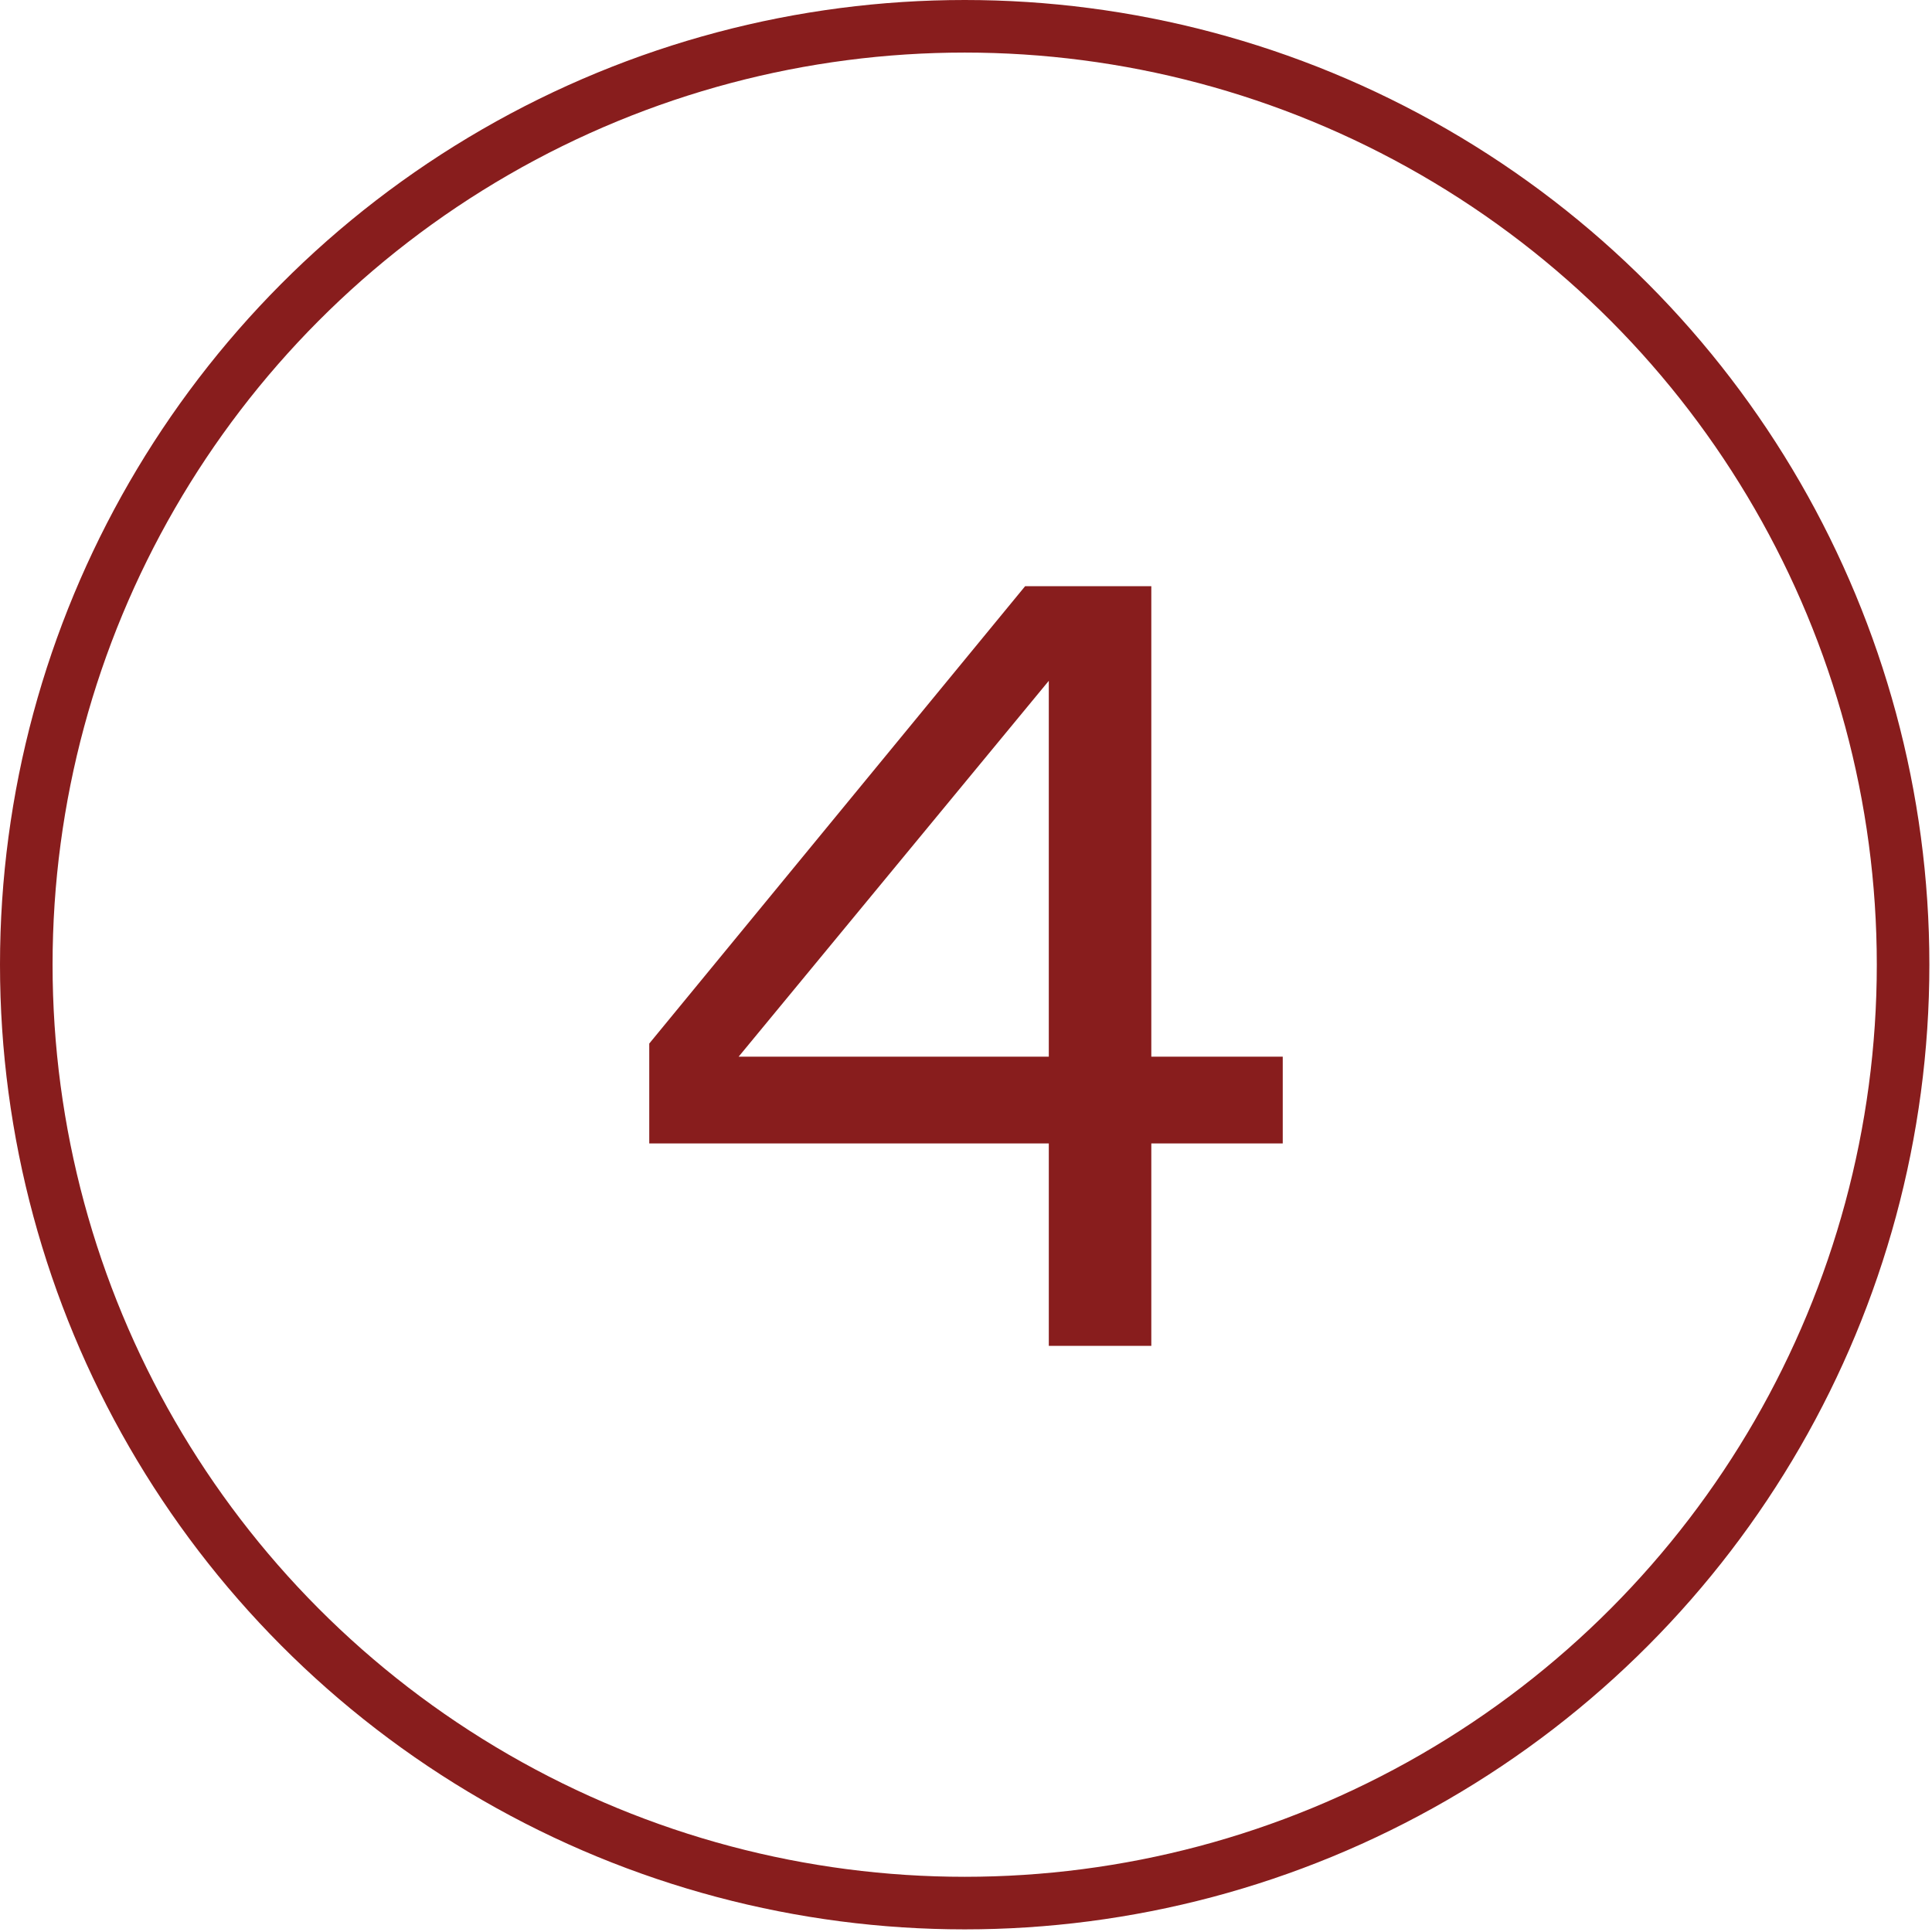
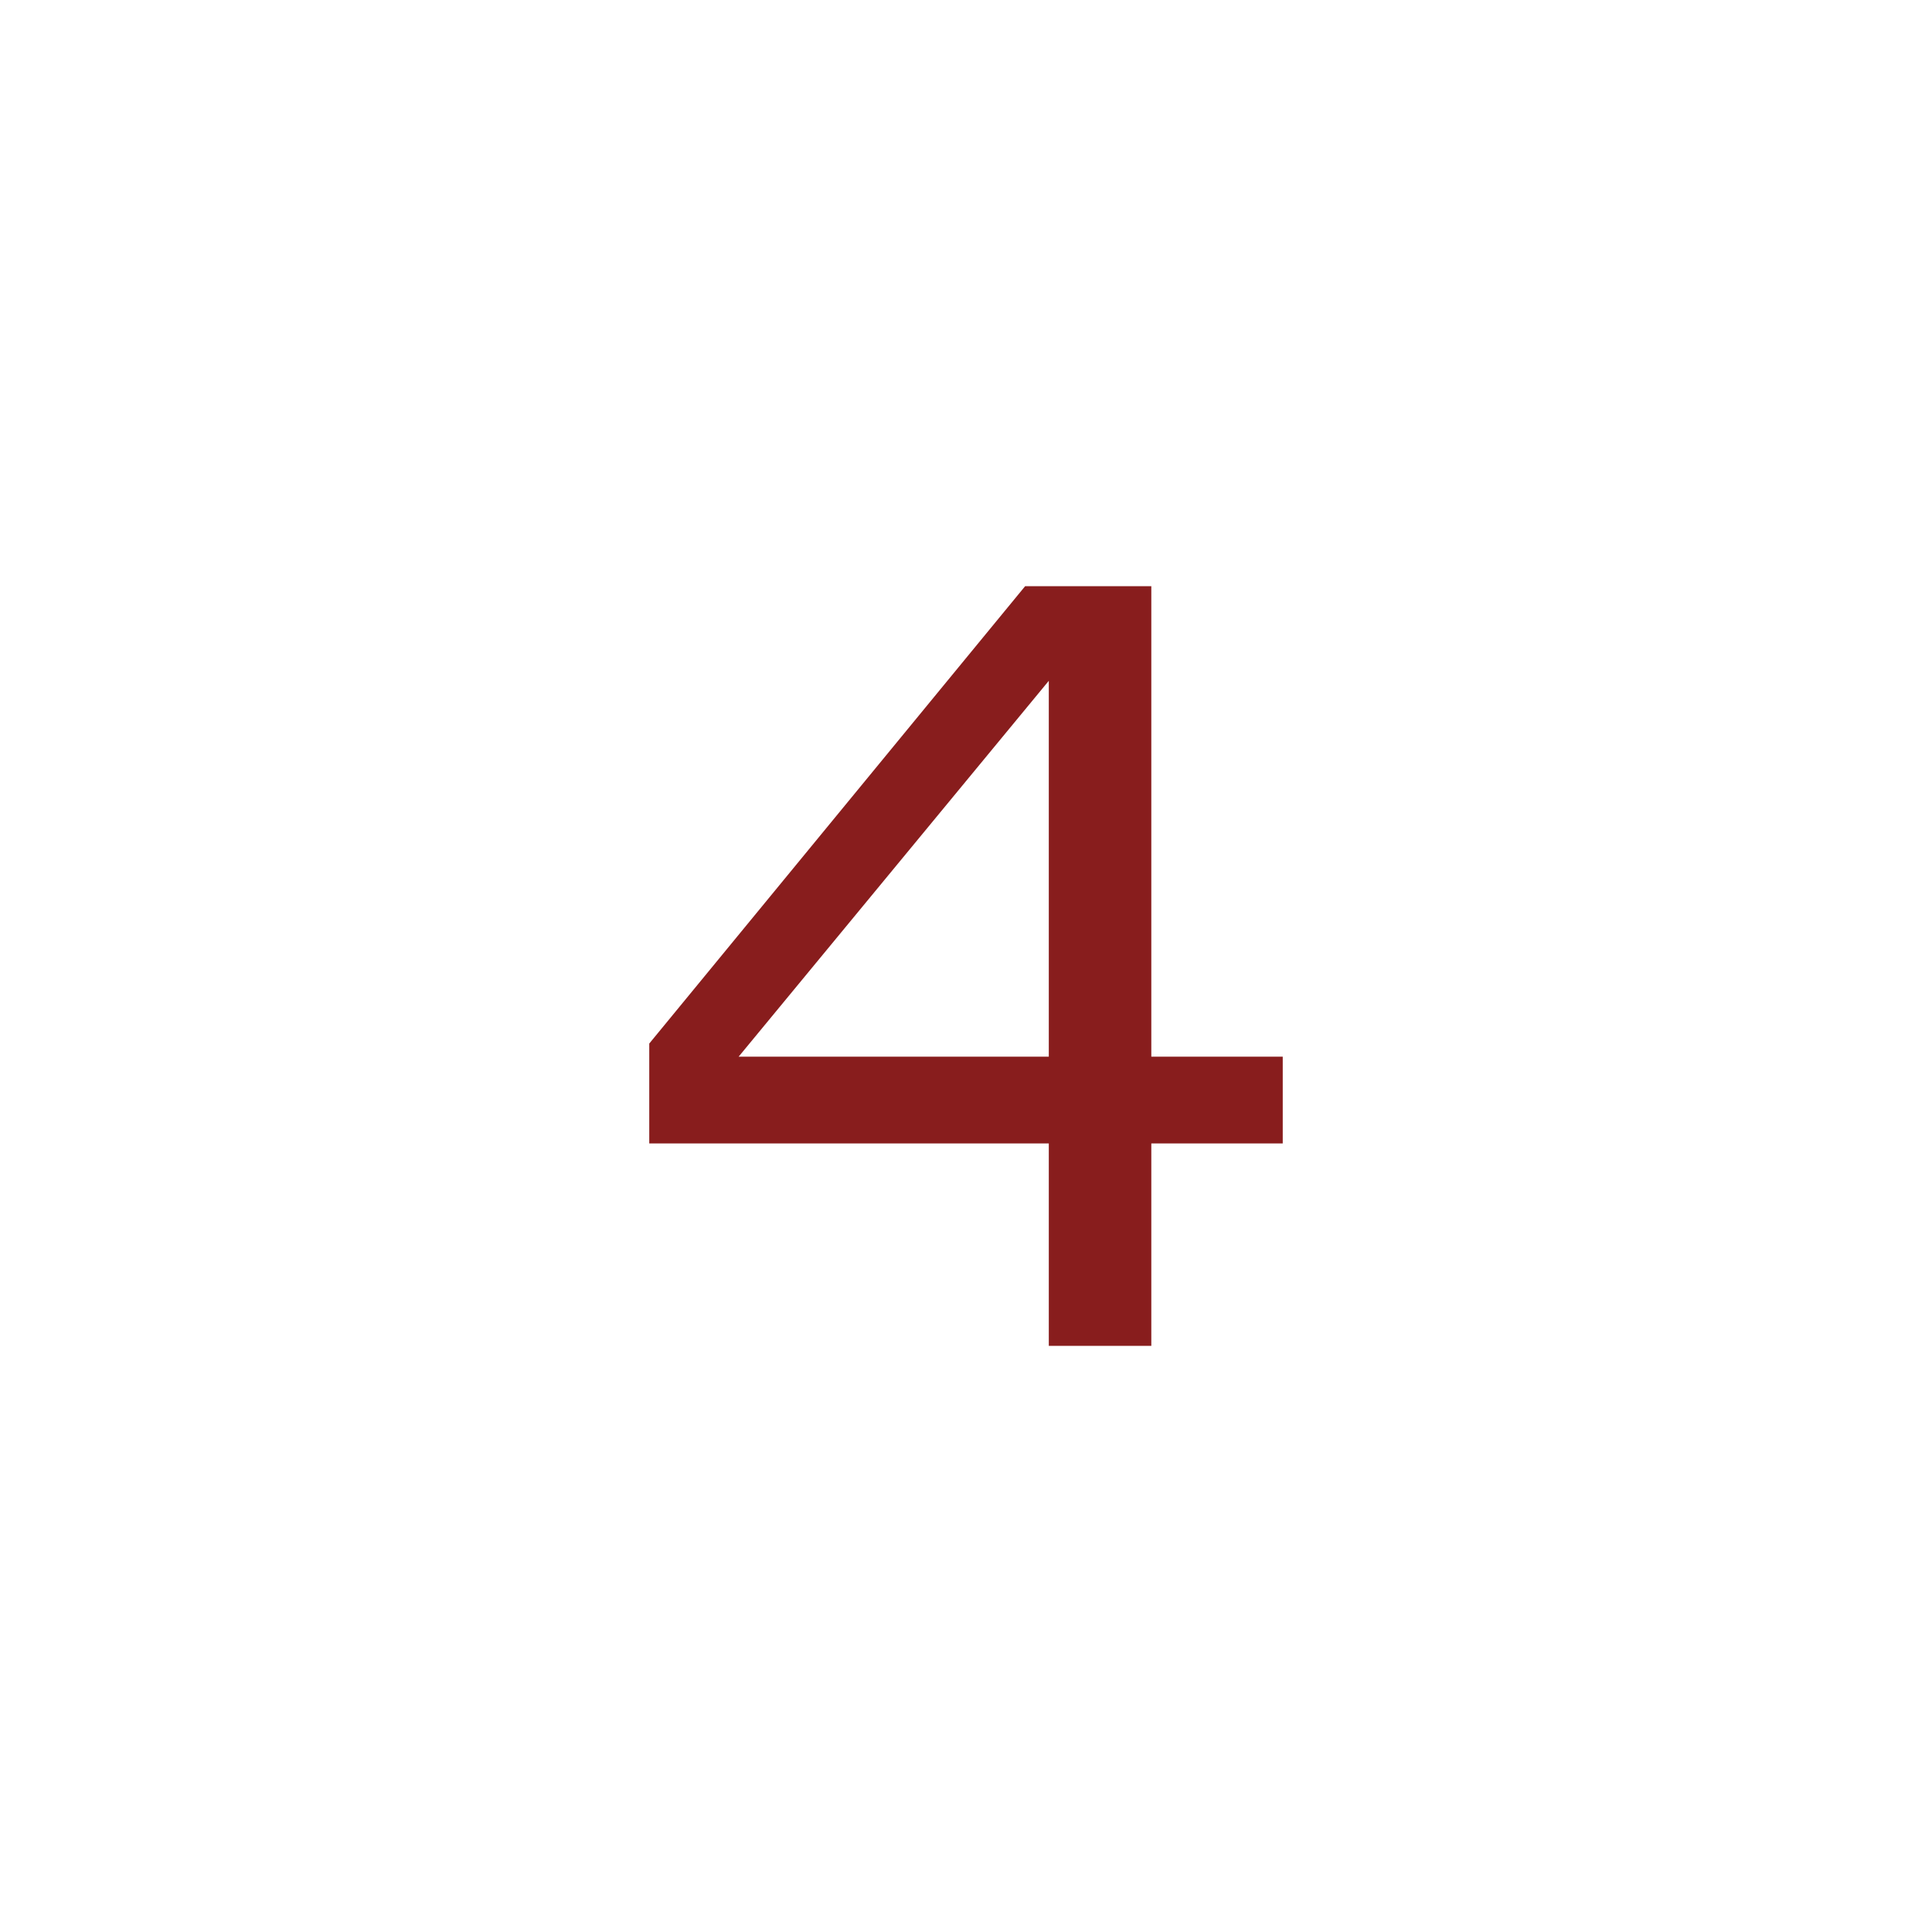
<svg xmlns="http://www.w3.org/2000/svg" version="1.1" id="Ebene_1" x="0px" y="0px" width="73.5px" height="73.5px" viewBox="0 0 73.5 73.5" style="enable-background:new 0 0 73.5 73.5;" xml:space="preserve">
  <g>
    <path style="fill:#881D1D;" d="M43.8,40.2h5v3.3h-5v7.7h-3.9v-7.7H24.7v-3.8L39,22.3h4.8V40.2z M28.1,40.2h11.8V25.9L28.1,40.2z" />
  </g>
  <g>
-     <circle style="fill:none;stroke:#881D1D;stroke-width:2;" cx="36.7" cy="36.7" r="35.7" />
-   </g>
+     </g>
</svg>